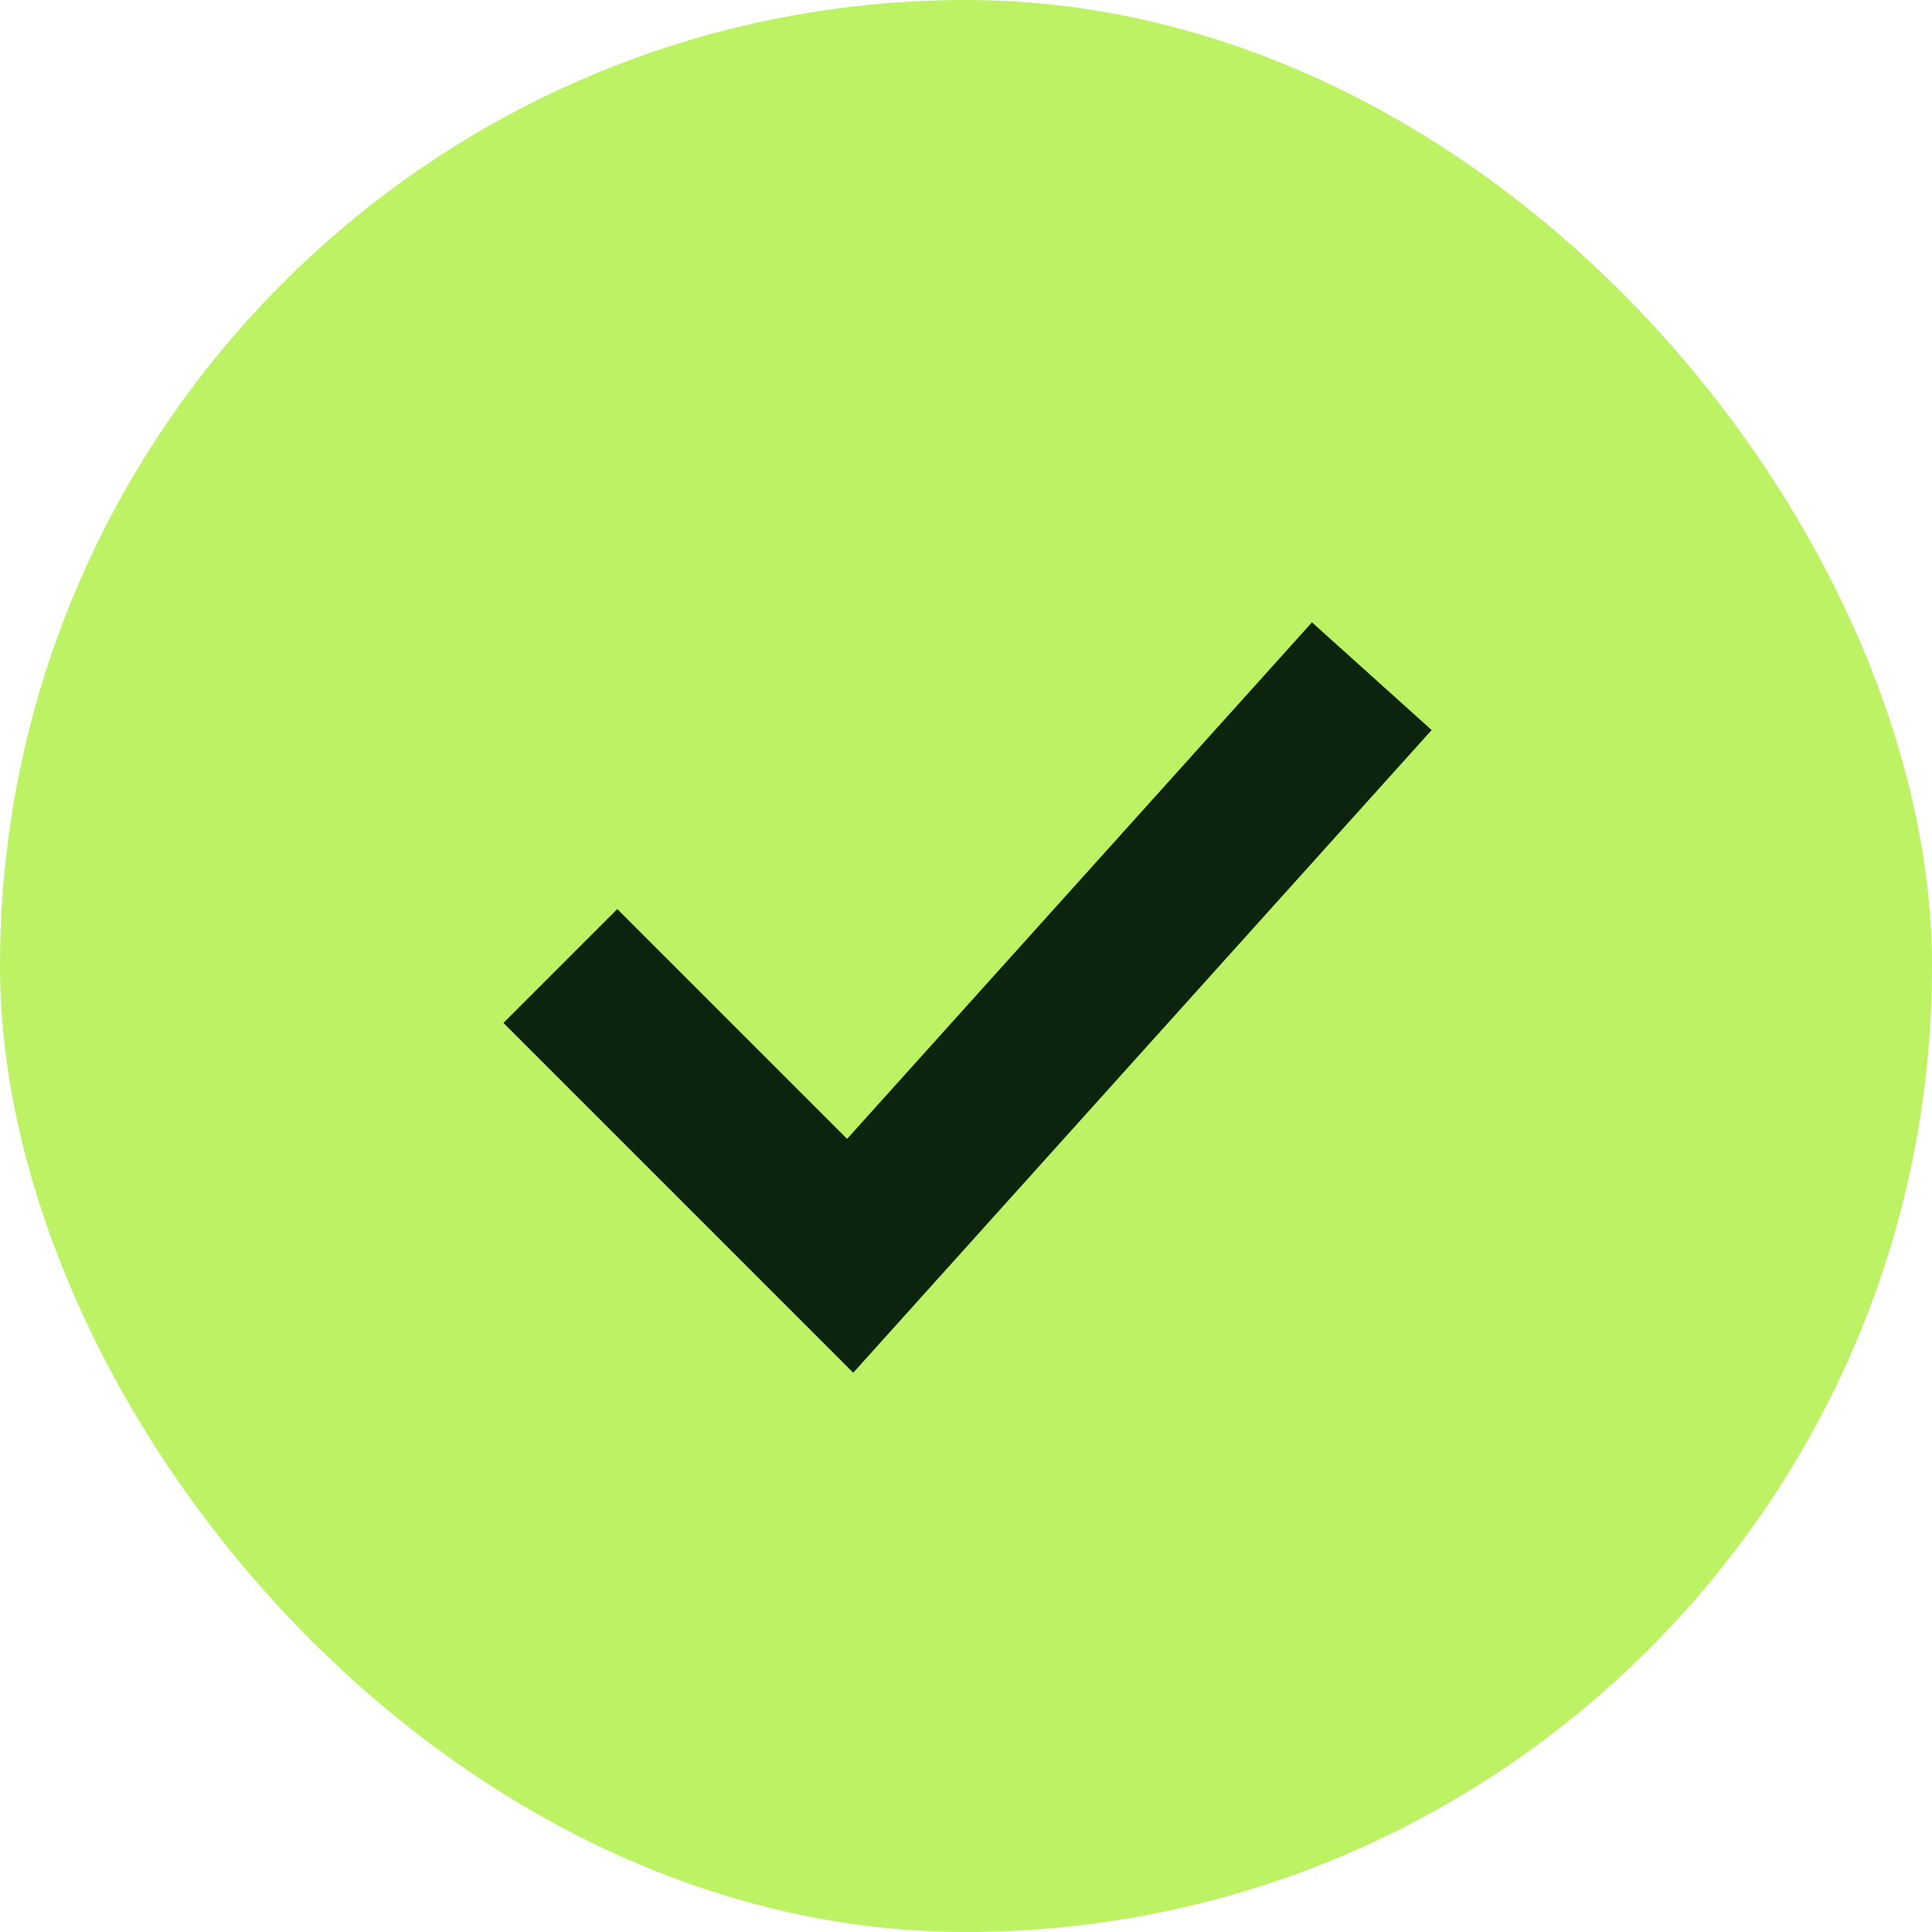
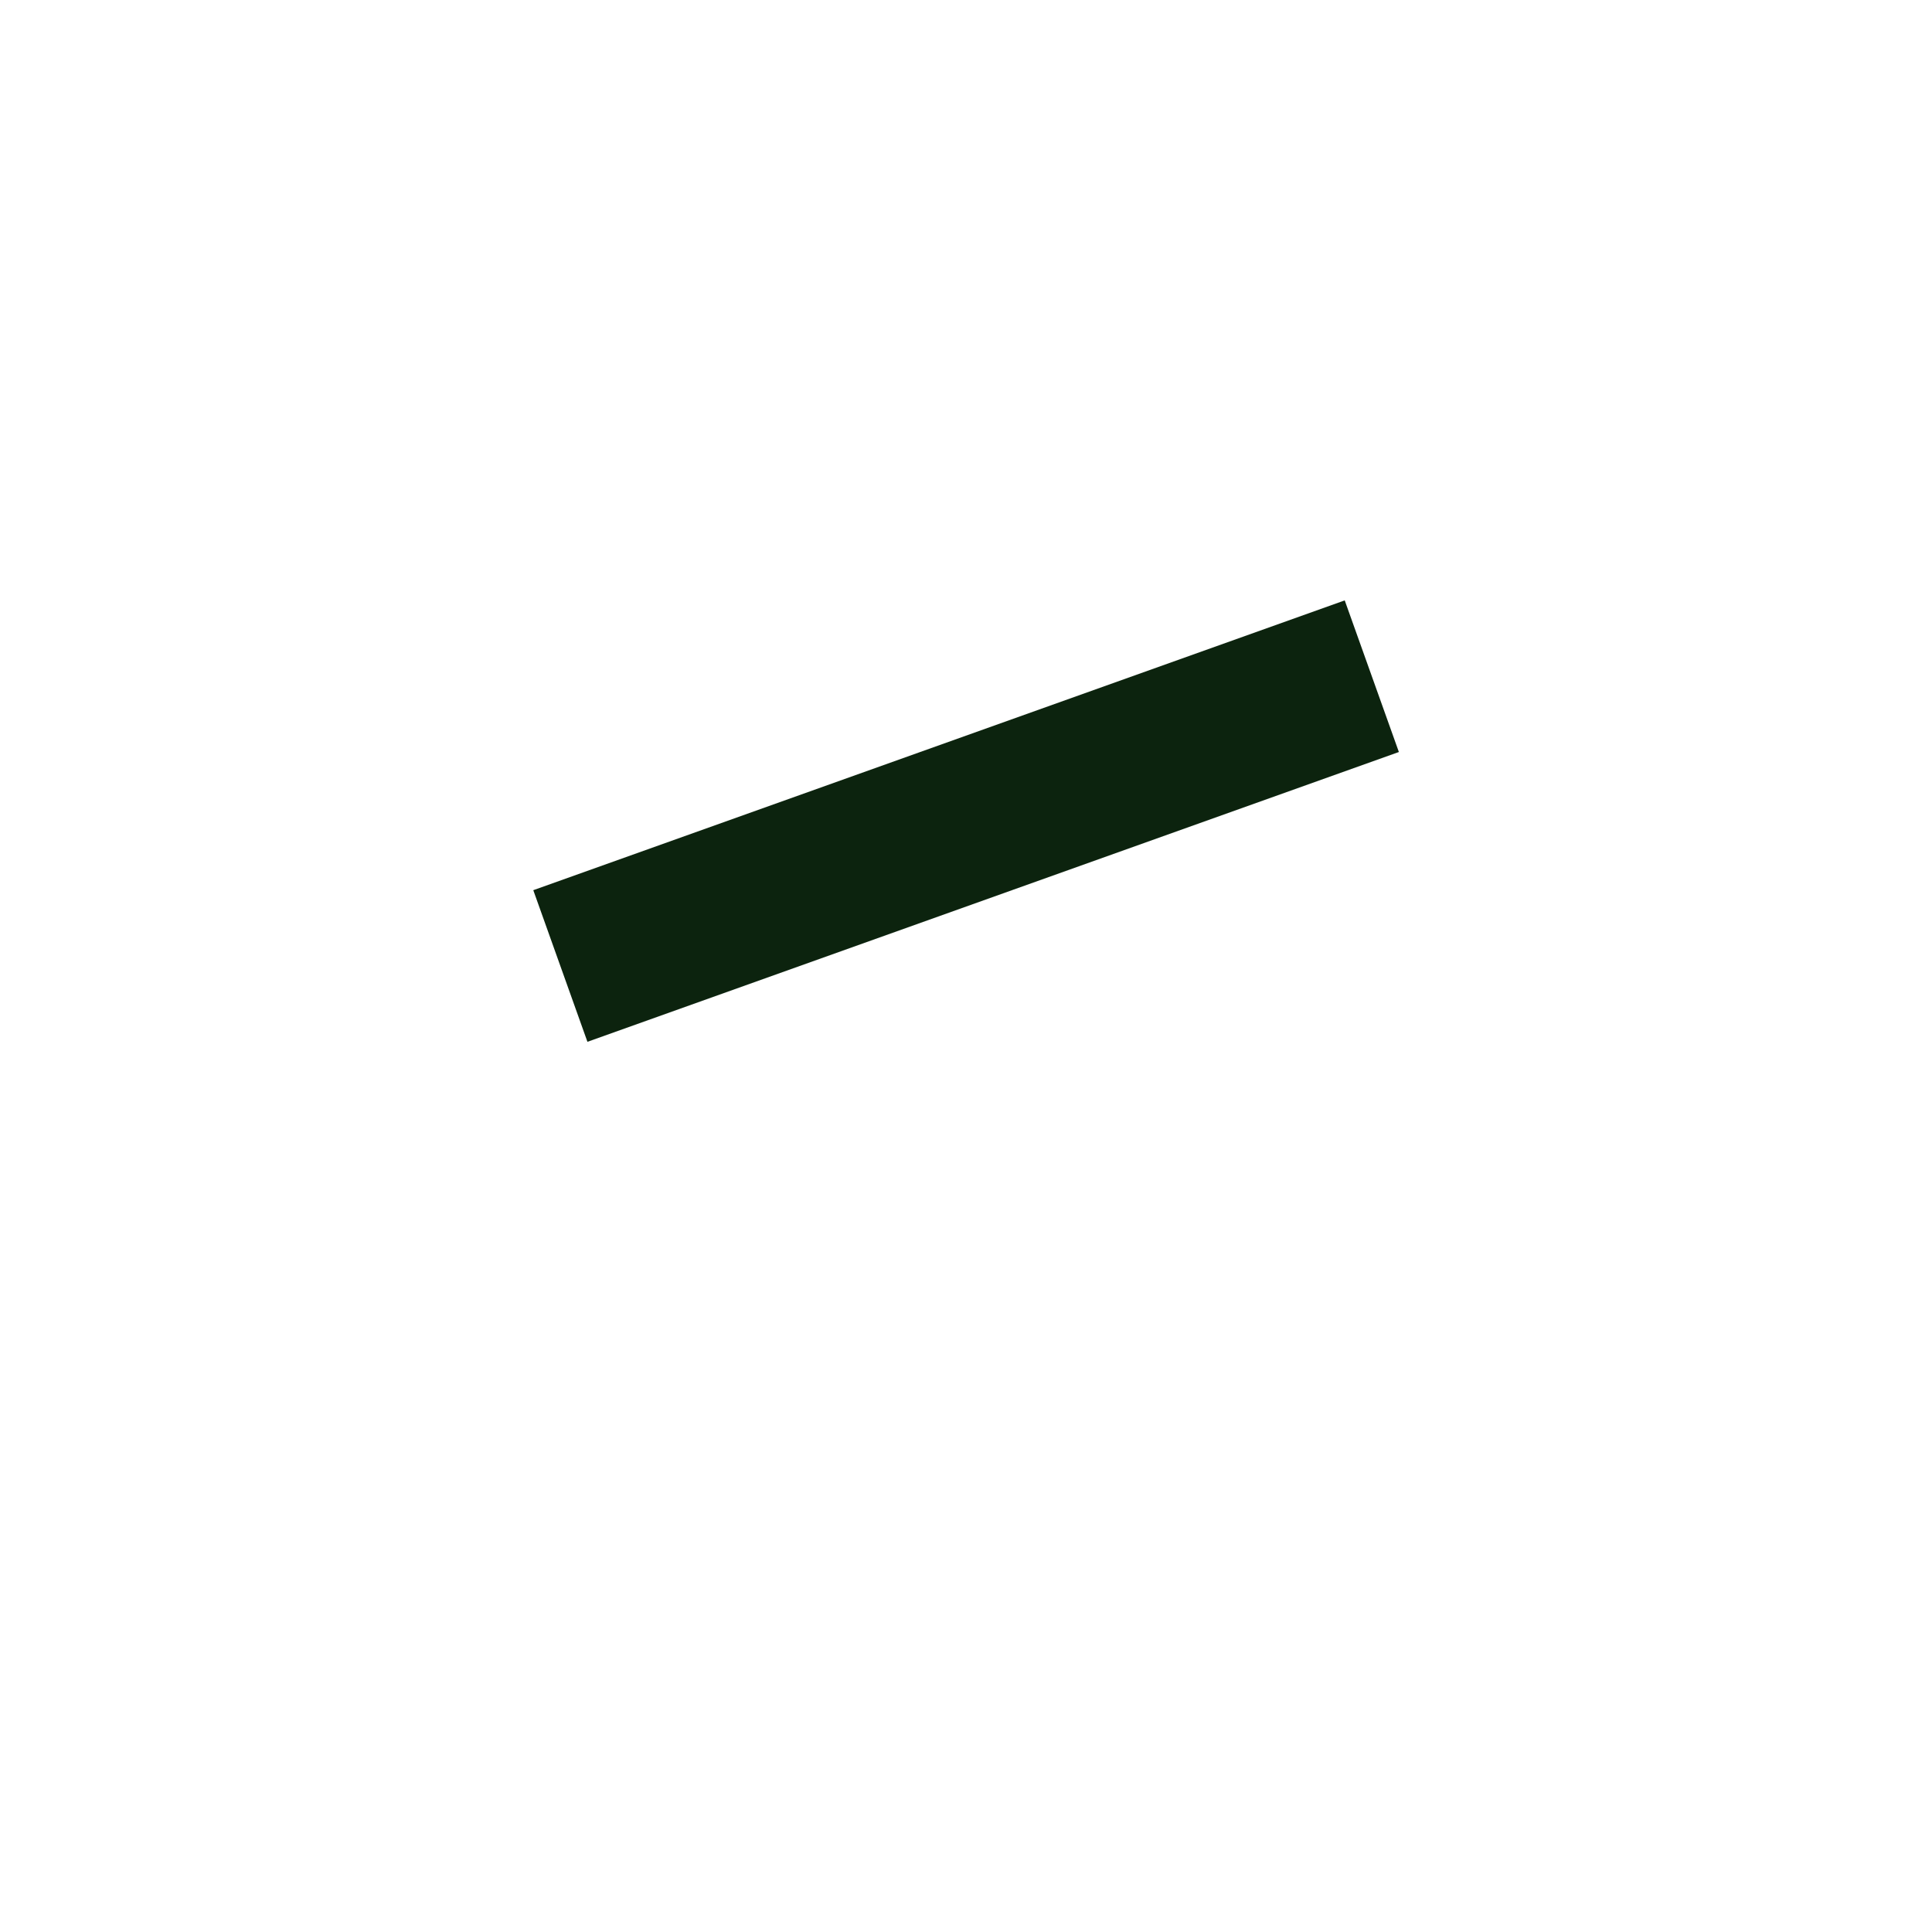
<svg xmlns="http://www.w3.org/2000/svg" width="24" height="24" viewBox="0 0 24 24" fill="none">
-   <rect width="24" height="24" rx="12" fill="#BCF263" />
-   <path d="M6.961 12L10.561 15.6L17.041 8.4" stroke="#0C230E" stroke-width="2" />
+   <path d="M6.961 12L17.041 8.4" stroke="#0C230E" stroke-width="2" />
</svg>